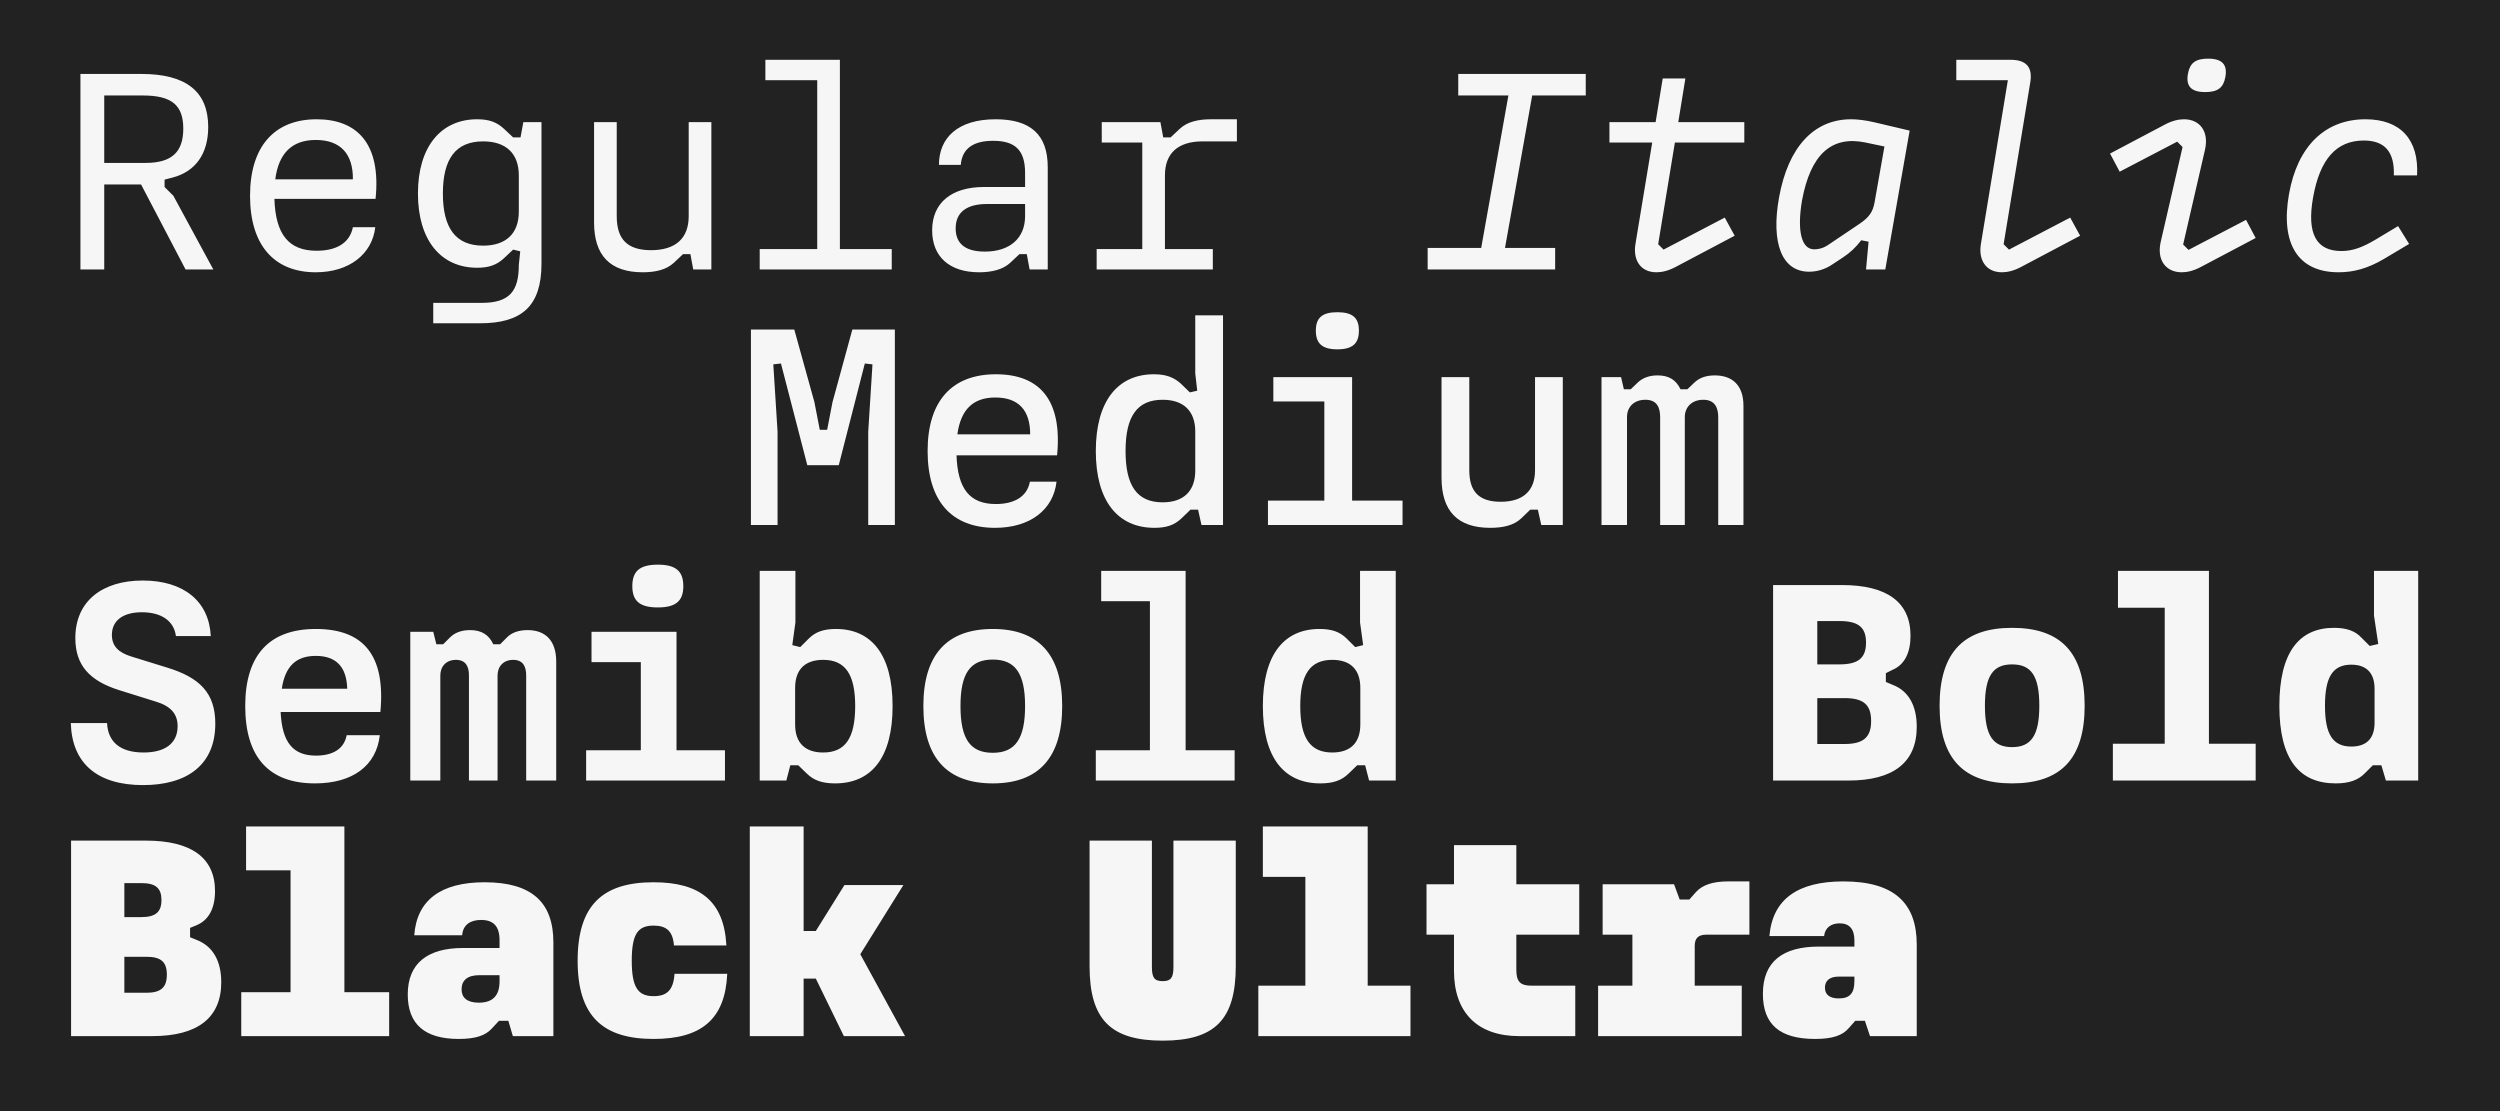
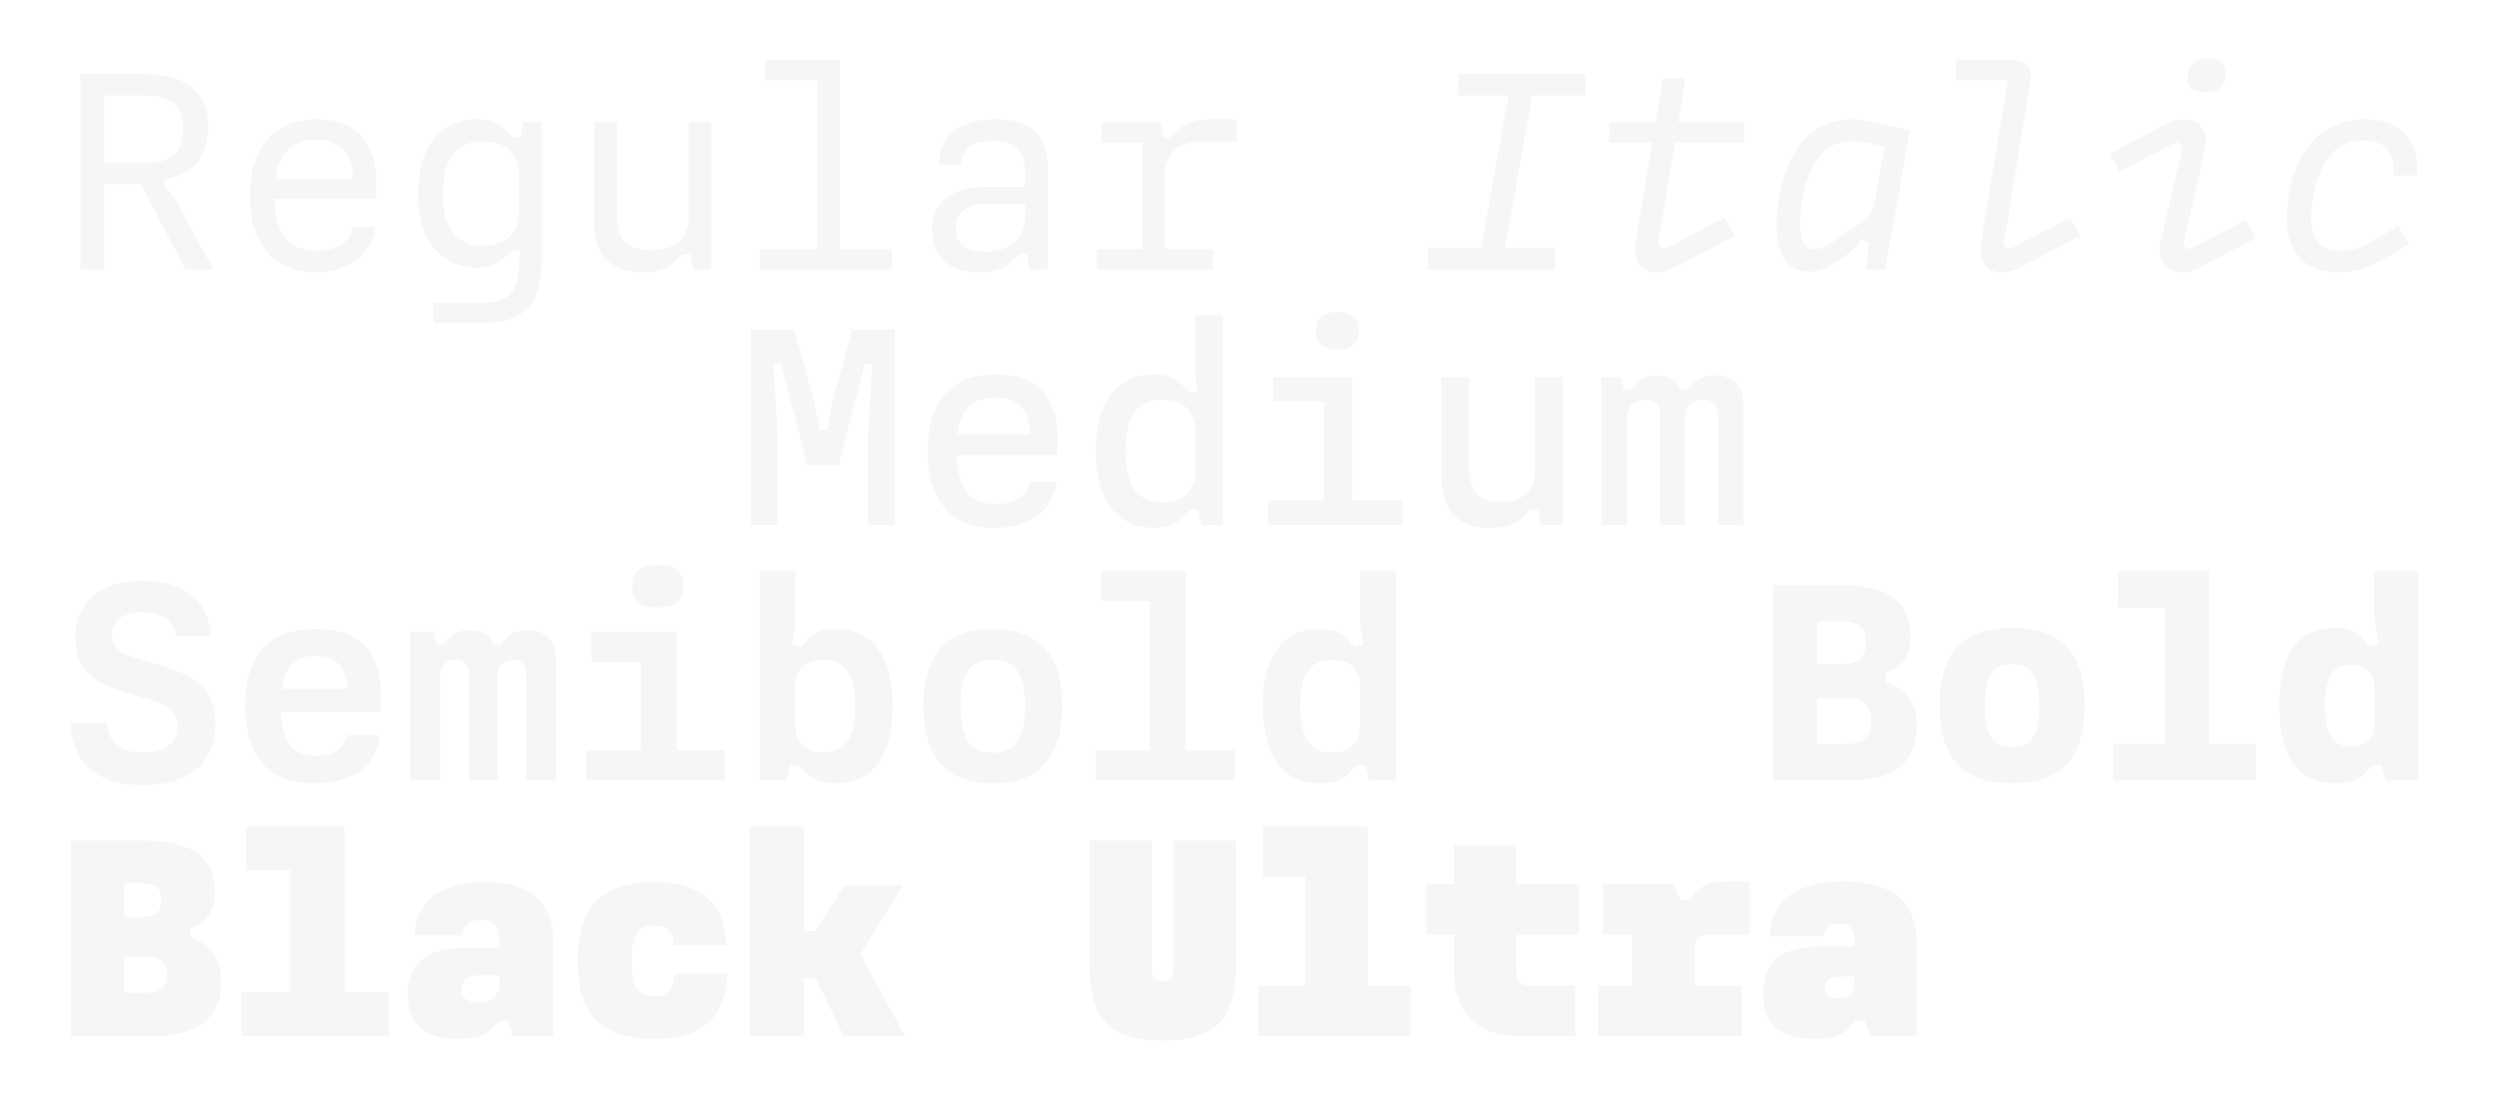
<svg xmlns="http://www.w3.org/2000/svg" fill="none" height="400" viewBox="0 0 900 400" width="900">
-   <rect fill="#222222" height="400" width="900" />
  <path d="M28.956 97H37.524V66.4H50.784L66.798 97H76.794L62.412 70.48L59.25 67.318V64.666L62.004 63.952C70.368 61.81 74.958 55.384 74.958 45.694C74.958 32.944 67.002 26.62 50.886 26.62H28.956V97ZM37.524 58.648V34.372H51.396C61.8 34.372 65.982 37.84 65.982 46.306C65.982 54.772 61.8 58.648 52.416 58.648H37.524ZM113.678 98.02C125.714 98.02 133.976 91.492 135.098 81.802H127.04C125.816 87.922 120.512 90.268 113.984 90.268C103.988 90.268 99.194 84.454 98.786 71.602H135.2C137.24 51.814 128.672 42.94 113.984 42.94C98.684 42.94 90.014 52.834 90.014 70.48C90.014 88.126 98.582 98.02 113.678 98.02ZM99.092 64.564C100.316 55.18 105.11 50.386 113.678 50.386C122.654 50.386 127.142 55.486 127.04 64.564H99.092ZM155.968 116.38H172.798C187.792 116.38 194.932 110.26 194.932 94.96V43.96H188.404L187.384 49.468H184.732L181.366 46.306C178.714 43.858 175.858 42.94 171.778 42.94C158.722 42.94 150.46 52.834 150.46 69.664C150.46 86.494 158.722 96.388 171.778 96.388C175.858 96.388 178.714 95.47 181.366 93.022L184.732 89.86L187.282 90.472L186.772 95.368C186.772 104.752 183.508 109.036 173.41 109.036H155.968V116.38ZM159.436 69.664C159.436 57.22 164.026 50.896 173.92 50.896C182.08 50.896 186.772 55.18 186.772 63.136V76.192C186.772 84.148 182.08 88.432 173.92 88.432C164.026 88.432 159.436 82.108 159.436 69.664ZM256.092 43.96H247.932V77.824C247.932 85.78 243.24 90.064 234.366 90.064C225.9 90.064 222.024 86.188 222.024 77.824V43.96H213.864V80.068C213.864 91.9 219.576 98.02 231.408 98.02C235.998 98.02 239.874 97.102 242.526 94.654L245.892 91.492H248.544L249.564 97H256.092V43.96ZM273.495 97H321.027V89.656H302.361V21.52H275.535V28.864H294.201V89.656H273.495V97ZM352.505 98.02C356.891 98.02 360.971 97.102 363.623 94.654L366.989 91.492H369.641L370.661 97H377.189V60.178C377.189 48.346 370.865 42.94 358.421 42.94C344.855 42.94 338.021 49.57 338.021 59.362H345.875C346.385 53.038 350.975 50.692 357.503 50.692C365.255 50.692 369.029 53.854 369.029 62.218V67.318H354.239C342.509 67.318 335.573 73.03 335.573 82.924C335.573 92.308 341.693 98.02 352.505 98.02ZM344.039 82.21C344.039 76.396 348.017 73.438 355.361 73.438H369.029V77.824C369.029 85.78 363.521 90.574 354.545 90.574C346.793 90.574 344.039 87.106 344.039 82.21ZM394.795 97H436.615V89.656H419.377V63.136C419.377 55.18 424.069 50.896 432.943 50.896H445.285V42.94H435.901C431.311 42.94 427.435 43.858 424.783 46.306L421.417 49.468H418.765L417.745 43.96H396.631V51.304H411.217V89.656H394.795V97ZM513.953 97H559.853V89.248H541.799L551.591 34.372H570.869V26.62H524.969V34.372H543.023L533.231 89.248H513.953V97ZM596.329 98.02C598.267 98.02 600.613 97.51 603.265 96.082L624.481 84.862L620.911 78.334L598.879 89.86L596.941 87.922L602.959 51.304H627.949V43.96H604.183L606.733 28.252H598.573L596.023 43.96H579.397V51.304H594.799L588.781 87.718C587.761 93.634 590.617 98.02 596.329 98.02ZM651.268 97.816C654.022 97.816 656.98 97 659.53 95.266L663.406 92.716C666.058 90.982 668.2 88.942 670.036 86.494L672.688 87.004L671.77 97H678.706L687.478 47.02L674.932 44.062C671.464 43.246 668.71 42.94 666.364 42.94C653.002 42.94 643.72 52.936 640.456 71.092C637.498 87.514 641.476 97.816 651.268 97.816ZM648.718 72.214C651.778 55.588 659.326 48.754 671.566 51.304L678.4 52.732L674.83 72.928C674.218 76.294 672.892 78.232 669.424 80.578L658.204 88.126C656.266 89.452 654.532 89.758 653.104 89.758C648.514 89.758 646.882 83.128 648.718 72.214ZM720.69 98.02C722.628 98.02 724.974 97.51 727.626 96.082L748.842 84.862L745.272 78.334L723.24 89.86L721.302 87.922L730.89 29.68C731.808 24.274 729.564 21.52 723.75 21.52H704.268V28.864H722.832L713.142 87.718C712.122 93.634 714.978 98.02 720.69 98.02ZM785.42 98.02C787.358 98.02 789.704 97.51 792.356 96.082L812.042 85.678L808.574 79.15L787.868 89.962L785.93 88.024L793.784 53.956C795.314 47.326 791.948 42.94 786.236 42.94C784.298 42.94 781.952 43.45 779.3 44.878L759.614 55.282L763.082 61.81L783.788 50.998L785.726 52.936L777.872 87.004C776.342 93.634 779.708 98.02 785.42 98.02ZM787.664 26.518C786.848 31.006 788.786 33.148 793.886 33.148C798.374 33.148 800.414 31.618 801.128 27.742C801.944 23.254 800.006 21.112 794.906 21.112C790.418 21.112 788.378 22.642 787.664 26.518ZM841.888 98.02C847.396 98.02 852.496 96.592 858.208 93.226L867.286 87.82L863.308 81.394L855.148 86.29C850.66 88.942 847.09 90.37 842.908 90.37C833.932 90.37 830.362 84.25 832.708 71.092C835.156 57.322 841.072 50.59 850.966 50.59C858.514 50.59 862.084 54.67 861.778 63.136H870.142C870.856 50.182 864.124 42.94 851.578 42.94C837.094 42.94 827.098 52.528 824.038 69.868C820.876 87.82 827.302 98.02 841.888 98.02ZM270.333 189H279.921V155.442L278.391 131.166L281.145 130.86L290.631 167.478H301.953L311.337 130.86L314.091 131.166L312.561 155.442V189H322.149V118.62H306.849L299.709 144.732L297.771 154.728H295.119L293.181 144.732L285.939 118.62H270.333V189ZM358.217 190.02C370.865 190.02 379.229 183.492 380.351 173.394H370.763C369.743 179.004 364.847 181.452 358.523 181.452C349.139 181.452 344.753 176.046 344.345 163.908H380.555C382.493 143.814 374.129 134.736 358.523 134.736C342.713 134.736 333.941 144.324 333.941 162.378C333.941 180.432 342.611 190.02 358.217 190.02ZM344.651 156.36C345.875 147.486 350.261 143.1 358.319 143.1C366.785 143.1 370.865 147.792 370.865 156.36H344.651ZM415.603 190.02C419.785 190.02 422.743 189.102 425.395 186.552L428.557 183.492H431.311L432.535 189H440.287V113.52H430.291V134.43L431.005 140.652L428.353 141.264L425.089 138.102C422.539 135.756 419.581 134.736 415.399 134.736C402.445 134.736 394.489 144.324 394.489 162.378C394.489 180.432 402.445 190.02 415.603 190.02ZM405.199 162.378C405.199 149.832 409.381 143.916 418.561 143.916C426.007 143.916 430.291 147.894 430.291 155.34V169.416C430.291 176.862 426.007 180.84 418.561 180.84C409.381 180.84 405.199 174.924 405.199 162.378ZM456.465 189H504.915V180.228H486.759V135.756H458.403V144.528H476.763V180.228H456.465V189ZM473.703 119.028C473.703 123.618 475.947 125.76 481.455 125.76C486.963 125.76 489.207 123.618 489.207 119.028C489.207 114.438 486.963 112.398 481.455 112.398C475.947 112.398 473.703 114.438 473.703 119.028ZM562.607 135.756H552.611V169.314C552.611 176.658 548.327 180.636 540.269 180.636C532.517 180.636 528.947 177.066 528.947 169.314V135.756H518.951V171.966C518.951 183.9 524.663 190.02 536.495 190.02C541.187 190.02 545.063 189.102 547.715 186.552L550.877 183.492H553.631L554.855 189H562.607V135.756ZM576.541 189H585.721V150.138C585.721 146.568 588.169 143.916 592.351 143.916C596.635 143.916 597.655 146.874 597.655 150.24V189H606.529V150.138C606.529 146.568 609.079 143.916 613.159 143.916C617.443 143.916 618.565 146.874 618.565 150.24V189H627.643V146.058C627.643 138.612 623.563 135.144 617.341 135.144C614.077 135.144 611.629 136.062 609.793 137.898L607.447 140.142H604.999C603.265 136.572 600.613 135.144 596.737 135.144C593.677 135.144 591.229 136.062 589.393 137.898L587.047 140.142H584.599L583.579 135.756H576.541V189ZM51.498 282.632C67.206 282.632 77.508 275.492 77.508 260.498C77.508 249.38 71.796 243.872 60.066 240.302L47.214 236.324C42.624 234.896 40.278 232.55 40.278 228.572C40.278 223.268 44.46 220.412 51.09 220.412C58.026 220.412 62.616 223.472 63.33 228.98H75.876C75.264 216.332 65.982 208.988 51.396 208.988C36.912 208.988 27.12 216.332 27.12 229.694C27.12 239.486 32.22 245.096 42.93 248.462L55.986 252.542C61.494 254.174 63.942 257.03 63.942 261.416C63.942 267.74 59.25 270.902 51.702 270.902C43.44 270.902 38.85 267.23 38.544 260.294H25.488C25.896 274.778 34.974 282.632 51.498 282.632ZM113.372 282.02C127.04 282.02 135.506 275.594 136.73 264.68H124.796C123.878 269.678 119.696 272.024 113.78 272.024C105.518 272.024 101.54 267.332 101.03 256.316H136.934C138.872 235.712 130.712 226.43 113.678 226.43C97.154 226.43 88.28 235.61 88.28 254.174C88.28 272.84 97.052 282.02 113.372 282.02ZM101.438 247.952C102.662 239.894 106.538 236.12 113.678 236.12C121.226 236.12 124.796 240.302 125 247.952H101.438ZM147.706 281H158.518V243.158C158.518 239.894 160.66 237.548 164.128 237.548C167.8 237.548 168.82 240.098 168.82 243.158V281H179.122V243.158C179.122 239.894 181.264 237.548 184.732 237.548C188.404 237.548 189.424 240.098 189.424 243.158V281H200.236V238.16C200.236 230.714 196.462 226.838 189.934 226.838C186.67 226.838 184.12 227.756 182.386 229.592L180.04 231.938H177.592C175.96 228.47 173.308 226.838 169.228 226.838C166.168 226.838 163.618 227.756 161.884 229.592L159.538 231.938H157.09L155.968 227.45H147.706V281ZM211.008 281H260.988V270.086H243.546V227.45H212.946V238.364H230.694V270.086H211.008V281ZM227.634 211.028C227.634 216.23 230.184 218.678 236.814 218.678C243.444 218.678 245.994 216.23 245.994 211.028C245.994 205.724 243.444 203.276 236.814 203.276C230.184 203.276 227.634 205.724 227.634 211.028ZM300.627 282.02C313.683 282.02 321.333 272.84 321.333 254.174C321.333 235.61 313.683 226.43 300.933 226.43C296.547 226.43 293.589 227.45 291.141 229.898L288.081 232.958L285.225 232.244L286.347 224.084V205.52H273.495V281H283.083L284.511 275.492H287.367L290.427 278.45C292.977 281 296.139 282.02 300.627 282.02ZM286.245 260.804V247.646C286.245 241.016 289.815 237.548 296.343 237.548C304.299 237.548 307.869 242.75 307.869 254.174C307.869 265.7 304.299 270.902 296.343 270.902C289.815 270.902 286.245 267.434 286.245 260.804ZM357.401 282.02C373.823 282.02 382.391 272.84 382.391 254.174C382.391 235.61 373.823 226.43 357.401 226.43C340.979 226.43 332.411 235.61 332.411 254.174C332.411 272.84 340.979 282.02 357.401 282.02ZM345.773 254.174C345.773 242.342 349.343 237.446 357.401 237.446C365.459 237.446 369.029 242.342 369.029 254.174C369.029 266.006 365.459 271.004 357.401 271.004C349.343 271.004 345.773 266.108 345.773 254.174ZM394.489 281H444.469V270.086H426.823V205.52H396.427V216.434H413.971V270.086H394.489V281ZM475.335 282.02C479.823 282.02 482.985 281 485.535 278.45L488.595 275.492H491.451L492.879 281H502.467V205.52H489.615V224.084L490.737 232.244L487.881 232.958L484.821 229.898C482.373 227.45 479.415 226.43 475.029 226.43C462.279 226.43 454.629 235.61 454.629 254.174C454.629 272.84 462.279 282.02 475.335 282.02ZM468.093 254.174C468.093 242.75 471.663 237.548 479.619 237.548C486.147 237.548 489.717 241.016 489.717 247.646V260.804C489.717 267.434 486.147 270.902 479.619 270.902C471.663 270.902 468.093 265.7 468.093 254.174ZM638.314 281H665.344C681.664 281 690.028 274.472 690.028 261.62C690.028 254.072 687.07 248.768 681.562 246.626L678.91 245.504V242.342L681.358 241.118C685.642 239.282 687.784 234.998 687.784 228.878C687.784 216.842 679.42 210.62 663.1 210.62H638.314V281ZM654.226 267.842V251.318H664.018C670.852 251.318 673.606 253.664 673.606 259.58C673.606 265.394 670.852 267.842 664.018 267.842H654.226ZM654.226 239.18V223.574H662.182C669.016 223.574 671.77 225.818 671.77 231.326C671.77 236.936 668.914 239.18 662.182 239.18H654.226ZM724.362 282.02C741.702 282.02 750.474 273.35 750.474 254.072C750.474 234.794 741.702 226.022 724.362 226.022C707.022 226.022 698.25 234.794 698.25 254.072C698.25 273.248 707.022 282.02 724.362 282.02ZM714.57 254.072C714.57 243.26 717.528 239.18 724.362 239.18C731.196 239.18 734.154 243.26 734.154 254.072C734.154 264.782 731.196 268.964 724.362 268.964C717.528 268.964 714.57 264.884 714.57 254.072ZM760.634 281H812.042V267.74H795.212V205.52H762.47V218.78H779.3V267.74H760.634V281ZM840.868 282.02C845.56 282.02 848.926 280.898 851.374 278.348L854.23 275.492H857.29L858.922 281H870.55V205.52H854.638V221.636L856.168 231.836L853.108 232.55L850.15 229.592C848.008 227.246 844.948 226.022 840.256 226.022C827.71 226.022 820.57 234.794 820.57 254.072C820.57 273.35 827.71 282.02 840.868 282.02ZM836.992 254.072C836.992 243.77 839.746 239.282 846.478 239.282C851.884 239.282 854.842 242.24 854.842 247.952V260.192C854.842 265.904 851.884 268.76 846.478 268.76C839.746 268.76 836.992 264.272 836.992 254.072ZM25.59 373H54.864C71.184 373 79.65 366.37 79.65 353.62C79.65 345.868 76.59 340.564 70.674 338.32L68.43 337.402V334.036L70.674 333.118C75.162 331.282 77.406 326.998 77.406 320.776C77.406 308.842 68.94 302.62 52.518 302.62H25.59V373ZM44.766 357.394V344.44H52.722C57.924 344.44 60.066 346.276 60.066 350.866C60.066 355.456 57.924 357.394 52.722 357.394H44.766ZM44.766 330.16V317.92H50.886C56.088 317.92 58.128 319.756 58.128 324.04C58.128 328.324 55.986 330.16 50.886 330.16H44.766ZM86.852 373H140.096V357.19H123.98V297.52H88.586V313.33H104.6V357.19H86.852V373ZM165.148 374.02C171.166 374.02 174.736 372.796 176.98 370.348L179.632 367.492H182.998L184.63 373H199.216V339.238C199.216 324.856 191.464 317.614 174.43 317.614C158.722 317.614 150.052 324.04 149.134 336.688H166.372C166.678 332.914 169.33 331.18 173.206 331.18C177.592 331.18 179.836 333.424 179.836 338.422V341.278H166.678C153.928 341.278 146.788 346.786 146.788 358.006C146.788 368.716 152.908 374.02 165.148 374.02ZM166.168 356.17C166.168 352.906 168.31 351.07 172.492 351.07H179.836V353.314C179.836 358.312 177.49 360.964 172.39 360.964C168.106 360.964 166.168 359.128 166.168 356.17ZM235.284 374.02C252.42 374.02 261.09 366.982 261.804 350.56H242.832C242.424 356.476 240.078 358.618 235.284 358.618C229.674 358.618 227.43 355.456 227.43 345.868C227.43 336.178 229.674 333.22 235.284 333.22C239.874 333.22 242.22 335.158 242.628 340.36H261.498C260.682 324.55 252.114 317.614 235.284 317.614C216.924 317.614 207.948 325.876 207.948 345.868C207.948 365.758 216.924 374.02 235.284 374.02ZM303.789 373H325.821L309.705 343.522L325.209 318.634H303.993L293.691 335.158H289.305V297.52H269.925V373H289.305V352.294H293.691L303.789 373ZM418.561 374.632C437.431 374.632 444.877 366.982 444.877 347.806V302.62H422.437V348.112C422.437 351.988 421.519 353.212 418.561 353.212C415.603 353.212 414.685 351.988 414.685 348.112V302.62H392.245V347.806C392.245 366.982 399.793 374.632 418.561 374.632ZM452.997 373H507.771V354.844H492.369V297.52H454.629V315.676H469.929V354.844H452.997V373ZM546.899 373H567.095V354.844H551.387C547.307 354.844 545.879 353.416 545.879 349.132V336.484H568.523V318.328H545.879V304.252H523.439V318.328H513.545V336.484H523.439V349.54C523.439 364.534 531.905 373 546.899 373ZM575.317 373H627.031V354.844H610.099V340.564C610.099 337.81 611.323 336.484 614.281 336.484H629.785V317.308H622.135C616.729 317.308 612.853 318.532 610.507 321.184L608.161 323.836H604.693L602.653 318.328H576.949V336.484H587.659V354.844H575.317V373ZM653.41 374.02C659.836 374.02 663.304 372.694 665.446 370.246L667.894 367.492H671.362L673.198 373H690.028V340.054C690.028 325.06 681.868 317.308 663.61 317.308C647.29 317.308 638.11 323.632 636.988 336.994H656.674C656.98 334.036 659.122 332.404 662.284 332.404C665.752 332.404 667.588 334.444 667.588 338.524V340.768H654.838C641.782 340.768 634.642 346.174 634.642 357.802C634.642 368.818 640.762 374.02 653.41 374.02ZM656.98 355.558C656.98 353.11 658.612 351.58 661.876 351.58H667.588V353.212C667.588 357.394 666.058 359.434 661.978 359.434C658.714 359.434 656.98 358.108 656.98 355.558Z" fill="#F6F6F6" />
</svg>